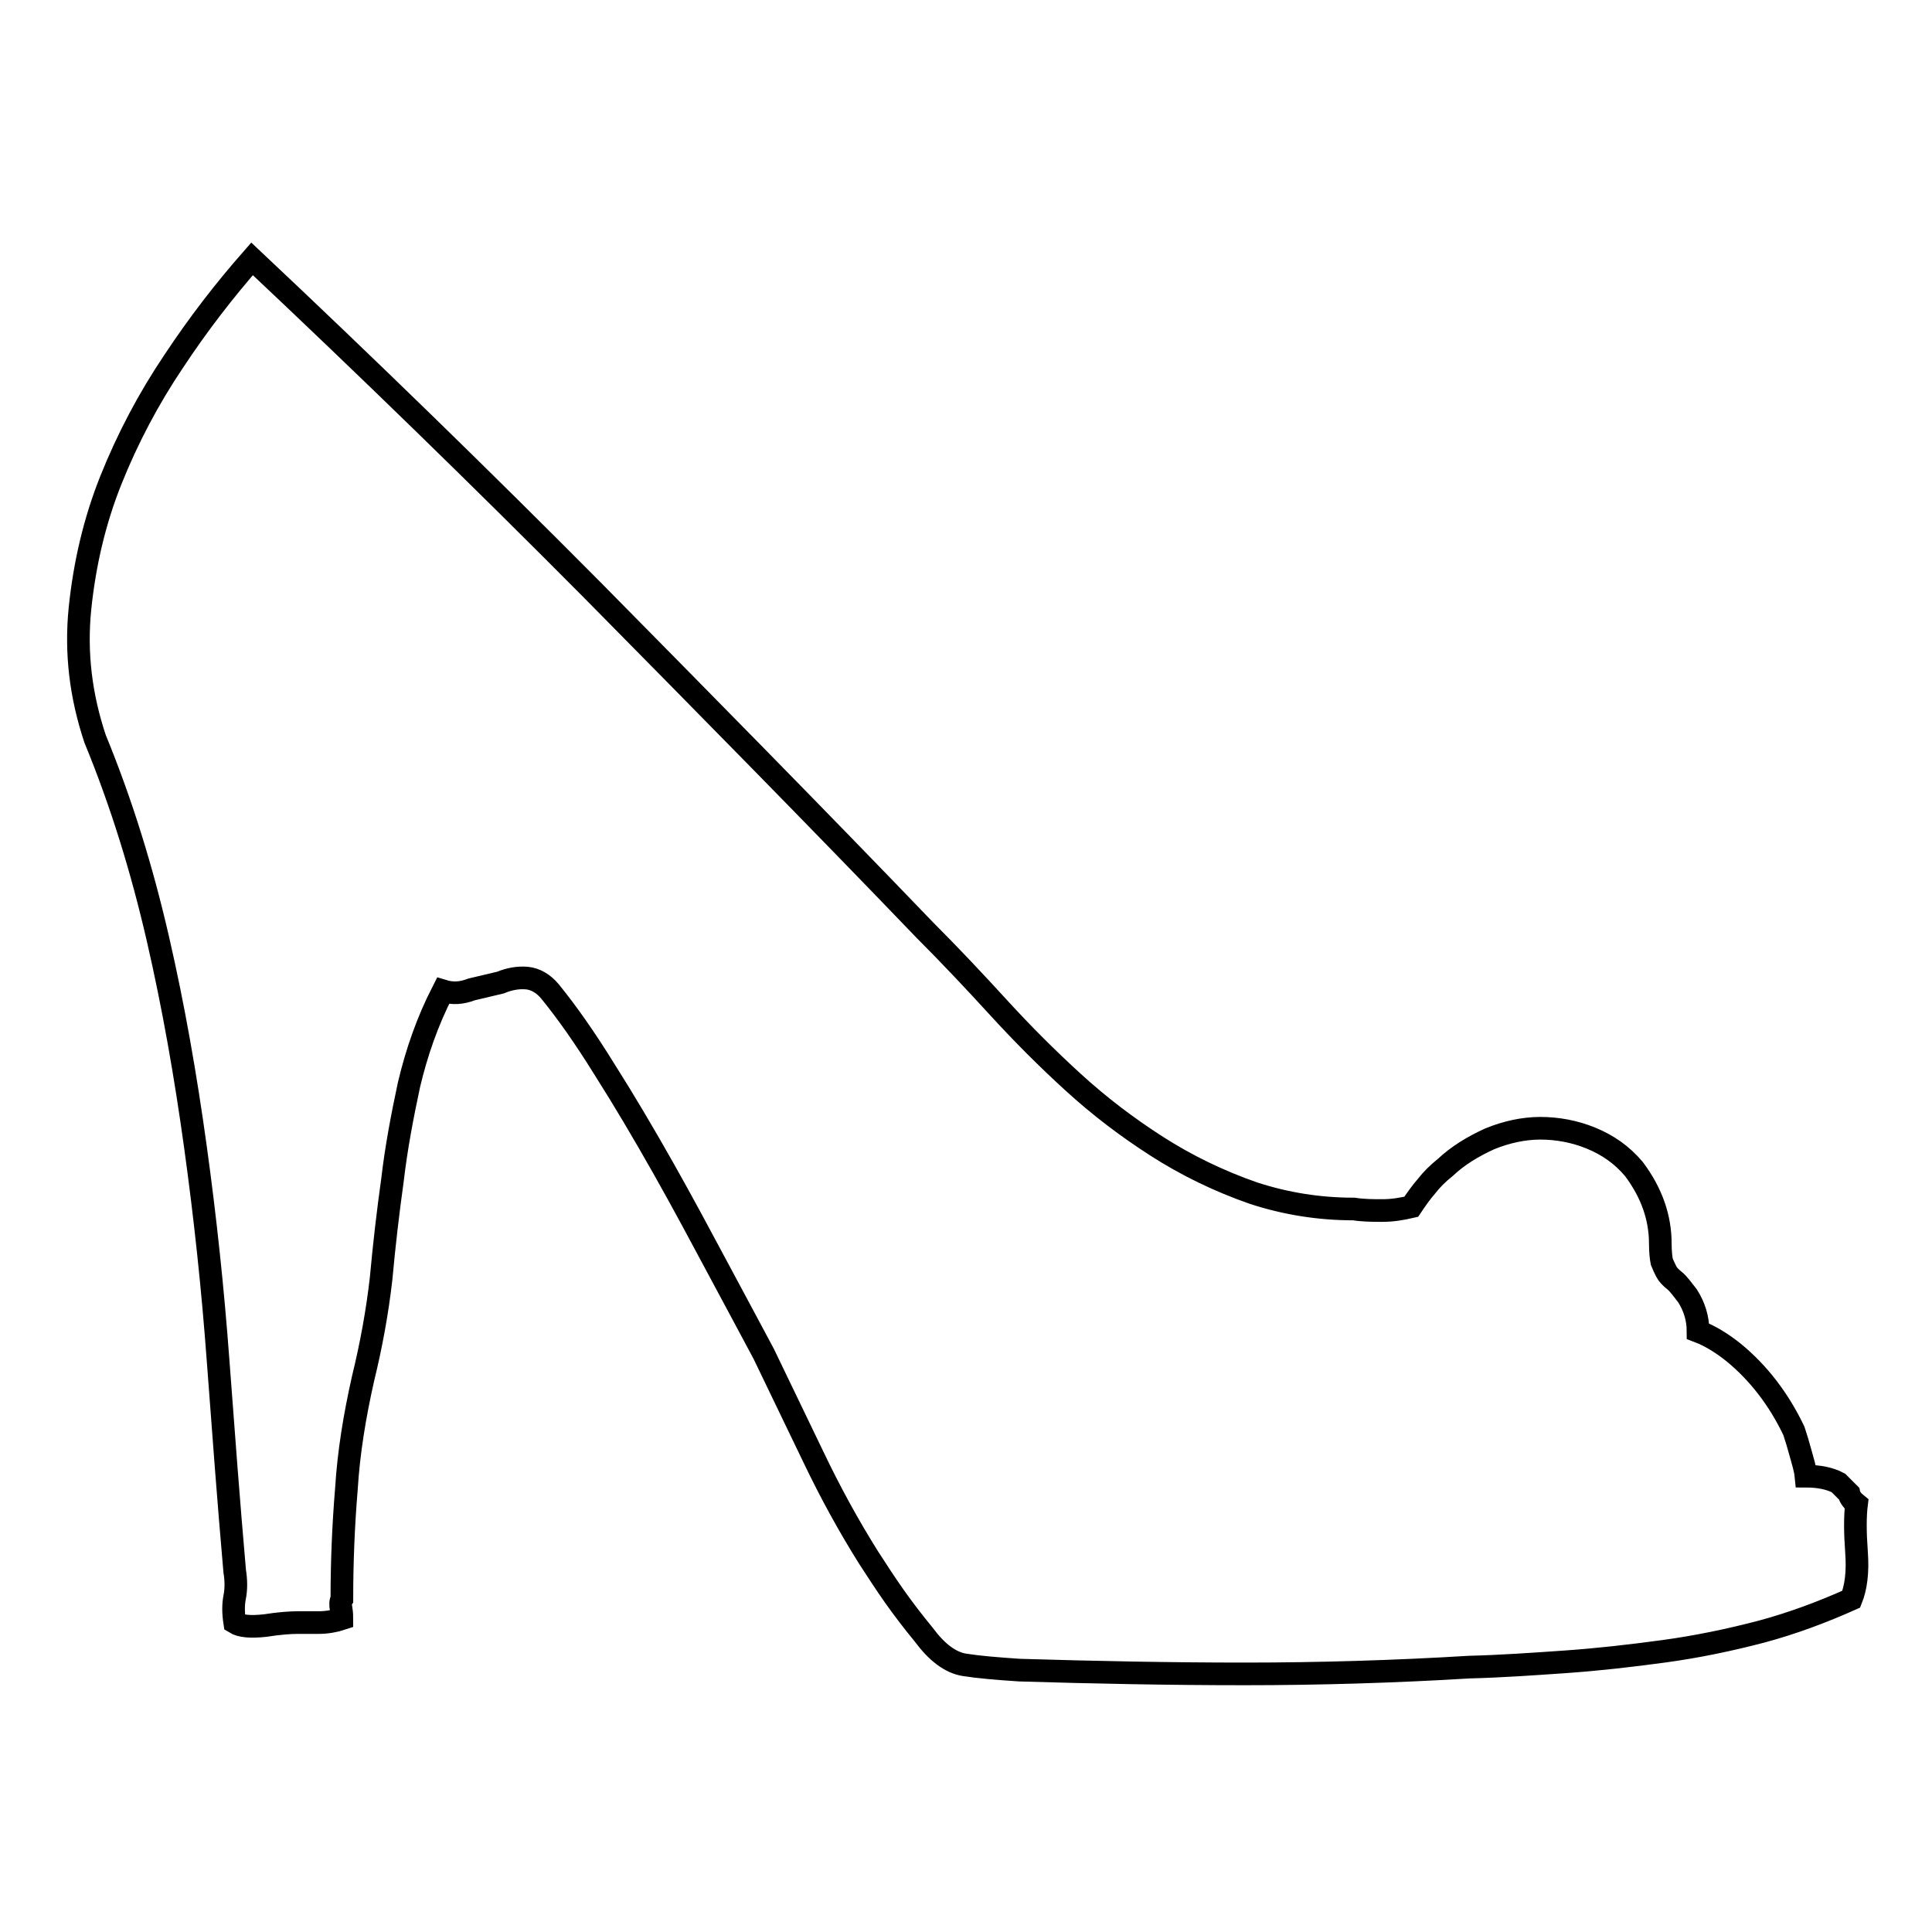
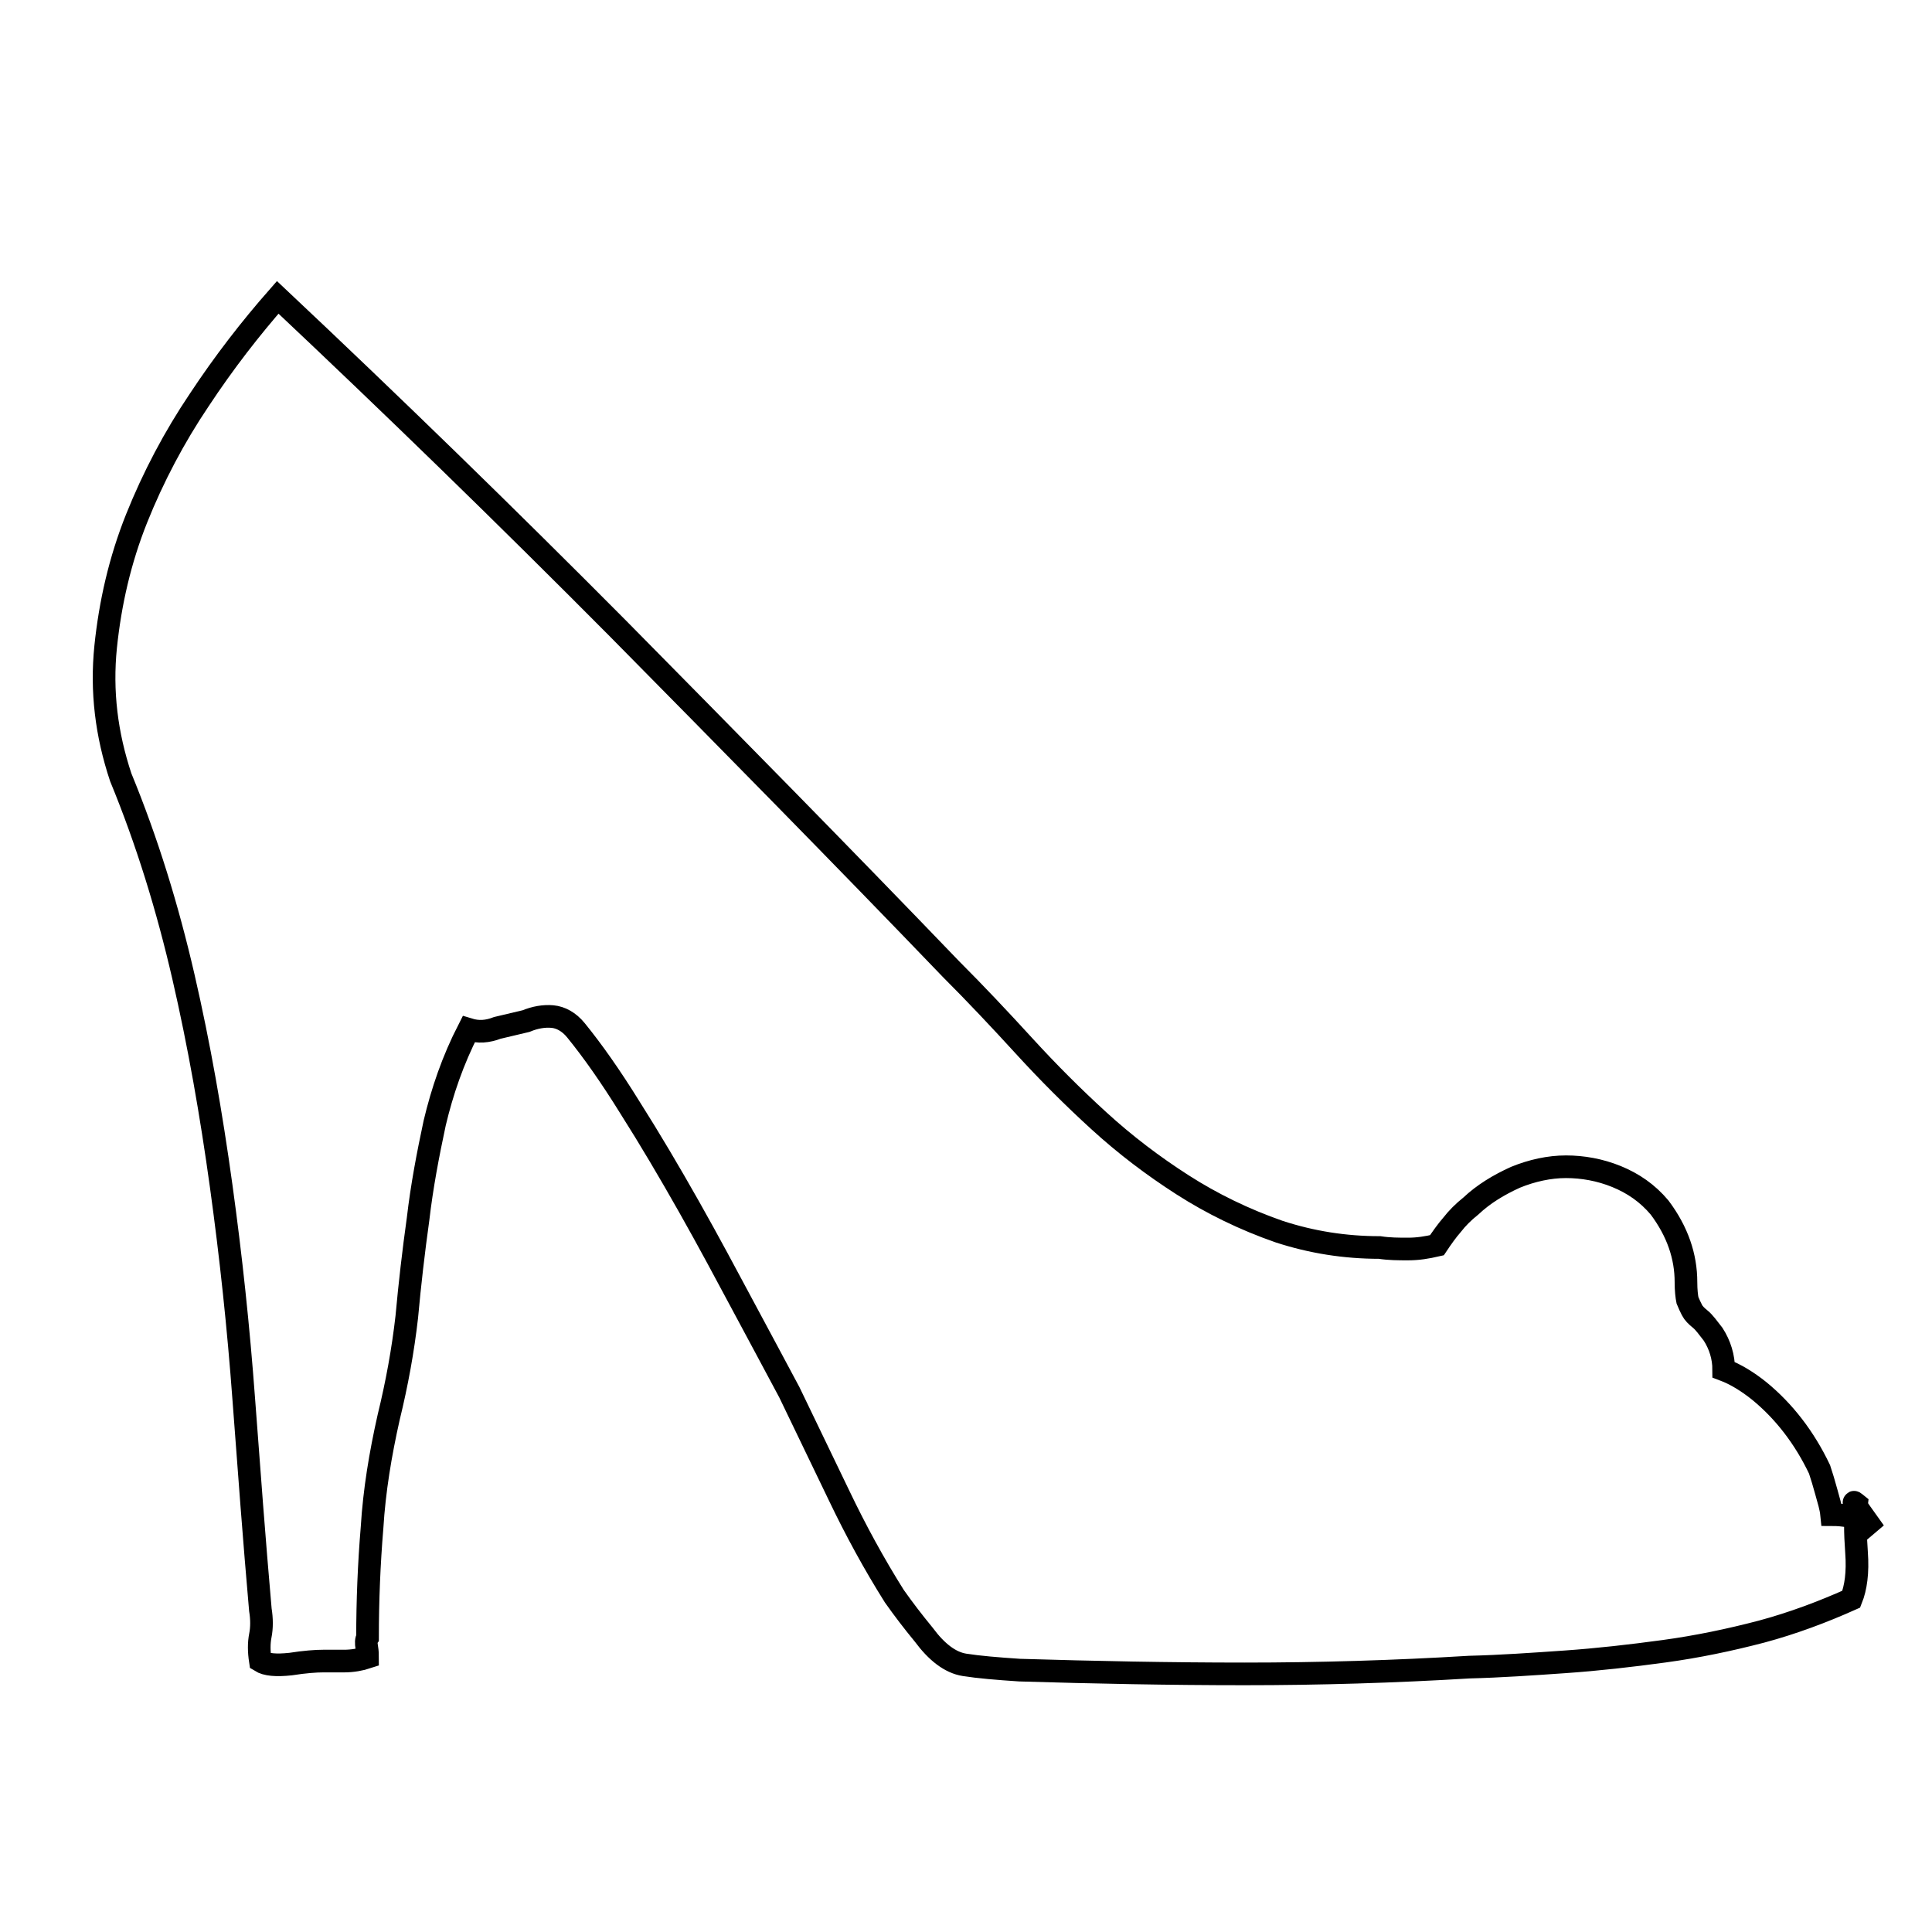
<svg xmlns="http://www.w3.org/2000/svg" version="1.1" x="0px" y="0px" viewBox="0 0 256 256" enable-background="new 0 0 256 256" xml:space="preserve">
  <g>
-     <path stroke-width="3" fill-opacity="0" stroke="#000000" d="M246,199.3c-0.2,1.6-0.2,3.7,0,6.4c0.2,2.7-0.1,4.7-0.7,6.2c-3.8,1.7-7.8,3.2-11.9,4.3 c-4.2,1.1-8.5,2-12.9,2.6c-4.4,0.6-8.8,1.1-13.1,1.4c-4.3,0.3-8.6,0.6-12.7,0.7c-9.9,0.6-19.9,0.9-29.8,0.9s-19.9-0.2-29.8-0.5 c-3-0.2-5.4-0.4-7.3-0.7c-1.9-0.3-3.7-1.7-5.4-4c-1.4-1.7-2.7-3.4-3.9-5.1s-2.3-3.4-3.4-5.1c-2.7-4.3-5.1-8.7-7.3-13.3l-6.6-13.7 c-1.7-3.2-3.7-6.9-6-11.2c-2.3-4.3-4.7-8.8-7.3-13.4c-2.6-4.6-5.2-9-7.8-13.1c-2.6-4.2-5-7.6-7.2-10.3c-0.9-1.1-2-1.7-3.1-1.8 c-1.1-0.1-2.3,0.1-3.5,0.6l-3.8,0.9c-1.3,0.5-2.5,0.6-3.8,0.2c-2.1,4.1-3.5,8.2-4.5,12.4c-0.9,4.2-1.7,8.4-2.2,12.7 c-0.6,4.3-1.1,8.6-1.5,13c-0.5,4.4-1.3,8.8-2.4,13.3c-1.1,4.9-1.9,9.7-2.2,14.6c-0.4,4.8-0.6,9.7-0.6,14.6 c-0.2,0.3-0.2,0.7-0.1,1.3s0.1,1,0.1,1.3c-0.9,0.3-2,0.5-3.1,0.5h-2.8c-0.9,0-2.4,0.1-4.3,0.4c-1.9,0.2-3.2,0.1-4-0.4 c-0.2-1.3-0.2-2.4,0-3.4c0.2-1,0.2-2.2,0-3.4c-0.8-9.1-1.5-18.5-2.2-27.9c-0.7-9.5-1.7-18.9-3-28.3c-1.3-9.4-2.9-18.6-5-27.7 c-2.1-9.1-4.8-17.9-8.3-26.4c-1.9-5.7-2.6-11.4-2-17.3c0.6-5.8,1.9-11.5,4.1-17c2.2-5.5,5-10.8,8.3-15.7c3.3-5,6.8-9.5,10.4-13.6 c15.3,14.4,30.3,29,45.1,43.9c14.7,14.9,29.5,29.9,44.1,45.1c3.3,3.3,6.5,6.7,9.7,10.2c3.2,3.5,6.5,6.8,9.9,9.9 c3.5,3.2,7.2,6,11.1,8.5c3.9,2.5,8.2,4.6,12.8,6.2c4.3,1.4,8.7,2.1,13.3,2.1c1.3,0.2,2.5,0.2,3.8,0.2c1.3,0,2.5-0.2,3.8-0.5 c0.6-0.9,1.3-1.9,2-2.7c0.7-0.9,1.5-1.7,2.5-2.5c1.7-1.6,3.7-2.8,5.9-3.8c2.2-0.9,4.5-1.4,6.7-1.4s4.5,0.4,6.7,1.3s4.1,2.2,5.7,4.1 c2.4,3.2,3.5,6.5,3.5,9.9c0,1.1,0.1,1.9,0.2,2.4c0.2,0.5,0.4,0.9,0.6,1.3c0.2,0.4,0.6,0.8,1.1,1.2c0.5,0.4,1,1.1,1.7,2 c0.9,1.4,1.4,3,1.4,4.7c1.6,0.6,3.2,1.6,4.7,2.8c3.3,2.7,6,6.2,8,10.4c0.3,0.9,0.6,1.9,0.9,3s0.6,2,0.7,3c1.7,0,3.2,0.3,4.3,0.9 l1.4,1.4C245.1,198.4,245.5,198.9,246,199.3z" />
+     <path stroke-width="3" fill-opacity="0" stroke="#000000" d="M246,199.3c-0.2,1.6-0.2,3.7,0,6.4c0.2,2.7-0.1,4.7-0.7,6.2c-3.8,1.7-7.8,3.2-11.9,4.3 c-4.2,1.1-8.5,2-12.9,2.6c-4.4,0.6-8.8,1.1-13.1,1.4c-4.3,0.3-8.6,0.6-12.7,0.7c-9.9,0.6-19.9,0.9-29.8,0.9s-19.9-0.2-29.8-0.5 c-3-0.2-5.4-0.4-7.3-0.7c-1.9-0.3-3.7-1.7-5.4-4c-1.4-1.7-2.7-3.4-3.9-5.1c-2.7-4.3-5.1-8.7-7.3-13.3l-6.6-13.7 c-1.7-3.2-3.7-6.9-6-11.2c-2.3-4.3-4.7-8.8-7.3-13.4c-2.6-4.6-5.2-9-7.8-13.1c-2.6-4.2-5-7.6-7.2-10.3c-0.9-1.1-2-1.7-3.1-1.8 c-1.1-0.1-2.3,0.1-3.5,0.6l-3.8,0.9c-1.3,0.5-2.5,0.6-3.8,0.2c-2.1,4.1-3.5,8.2-4.5,12.4c-0.9,4.2-1.7,8.4-2.2,12.7 c-0.6,4.3-1.1,8.6-1.5,13c-0.5,4.4-1.3,8.8-2.4,13.3c-1.1,4.9-1.9,9.7-2.2,14.6c-0.4,4.8-0.6,9.7-0.6,14.6 c-0.2,0.3-0.2,0.7-0.1,1.3s0.1,1,0.1,1.3c-0.9,0.3-2,0.5-3.1,0.5h-2.8c-0.9,0-2.4,0.1-4.3,0.4c-1.9,0.2-3.2,0.1-4-0.4 c-0.2-1.3-0.2-2.4,0-3.4c0.2-1,0.2-2.2,0-3.4c-0.8-9.1-1.5-18.5-2.2-27.9c-0.7-9.5-1.7-18.9-3-28.3c-1.3-9.4-2.9-18.6-5-27.7 c-2.1-9.1-4.8-17.9-8.3-26.4c-1.9-5.7-2.6-11.4-2-17.3c0.6-5.8,1.9-11.5,4.1-17c2.2-5.5,5-10.8,8.3-15.7c3.3-5,6.8-9.5,10.4-13.6 c15.3,14.4,30.3,29,45.1,43.9c14.7,14.9,29.5,29.9,44.1,45.1c3.3,3.3,6.5,6.7,9.7,10.2c3.2,3.5,6.5,6.8,9.9,9.9 c3.5,3.2,7.2,6,11.1,8.5c3.9,2.5,8.2,4.6,12.8,6.2c4.3,1.4,8.7,2.1,13.3,2.1c1.3,0.2,2.5,0.2,3.8,0.2c1.3,0,2.5-0.2,3.8-0.5 c0.6-0.9,1.3-1.9,2-2.7c0.7-0.9,1.5-1.7,2.5-2.5c1.7-1.6,3.7-2.8,5.9-3.8c2.2-0.9,4.5-1.4,6.7-1.4s4.5,0.4,6.7,1.3s4.1,2.2,5.7,4.1 c2.4,3.2,3.5,6.5,3.5,9.9c0,1.1,0.1,1.9,0.2,2.4c0.2,0.5,0.4,0.9,0.6,1.3c0.2,0.4,0.6,0.8,1.1,1.2c0.5,0.4,1,1.1,1.7,2 c0.9,1.4,1.4,3,1.4,4.7c1.6,0.6,3.2,1.6,4.7,2.8c3.3,2.7,6,6.2,8,10.4c0.3,0.9,0.6,1.9,0.9,3s0.6,2,0.7,3c1.7,0,3.2,0.3,4.3,0.9 l1.4,1.4C245.1,198.4,245.5,198.9,246,199.3z" />
  </g>
</svg>